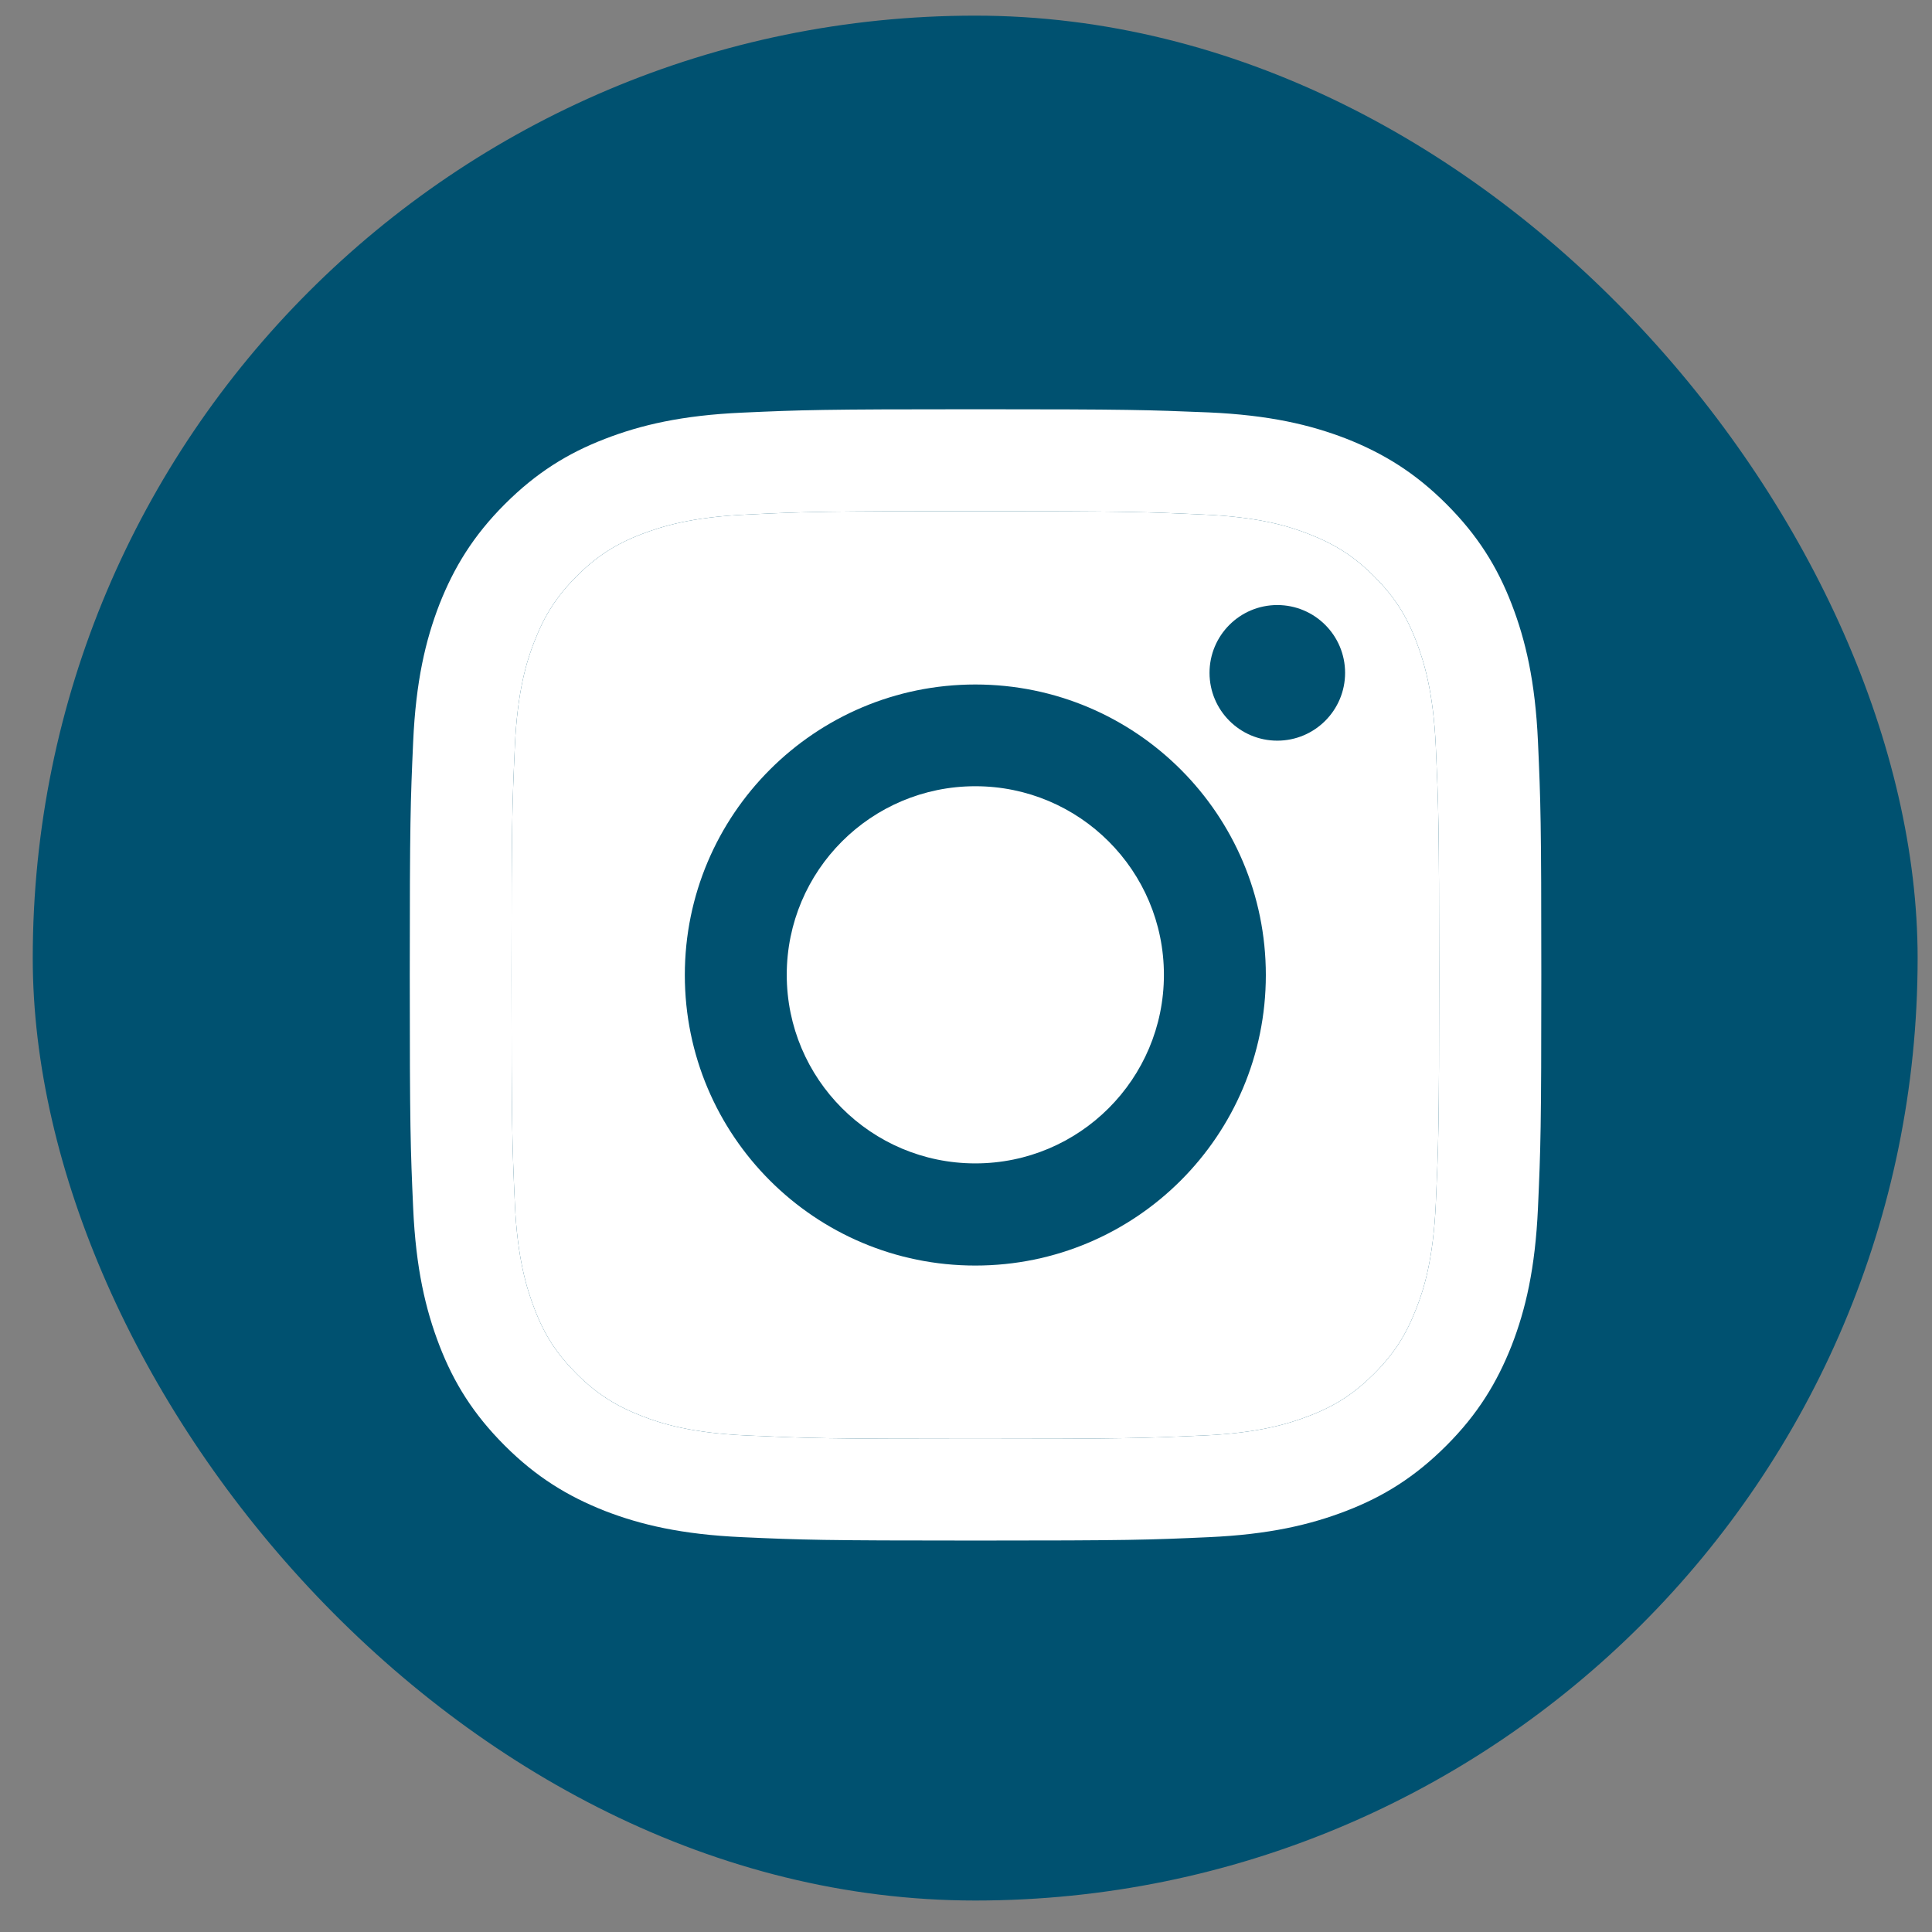
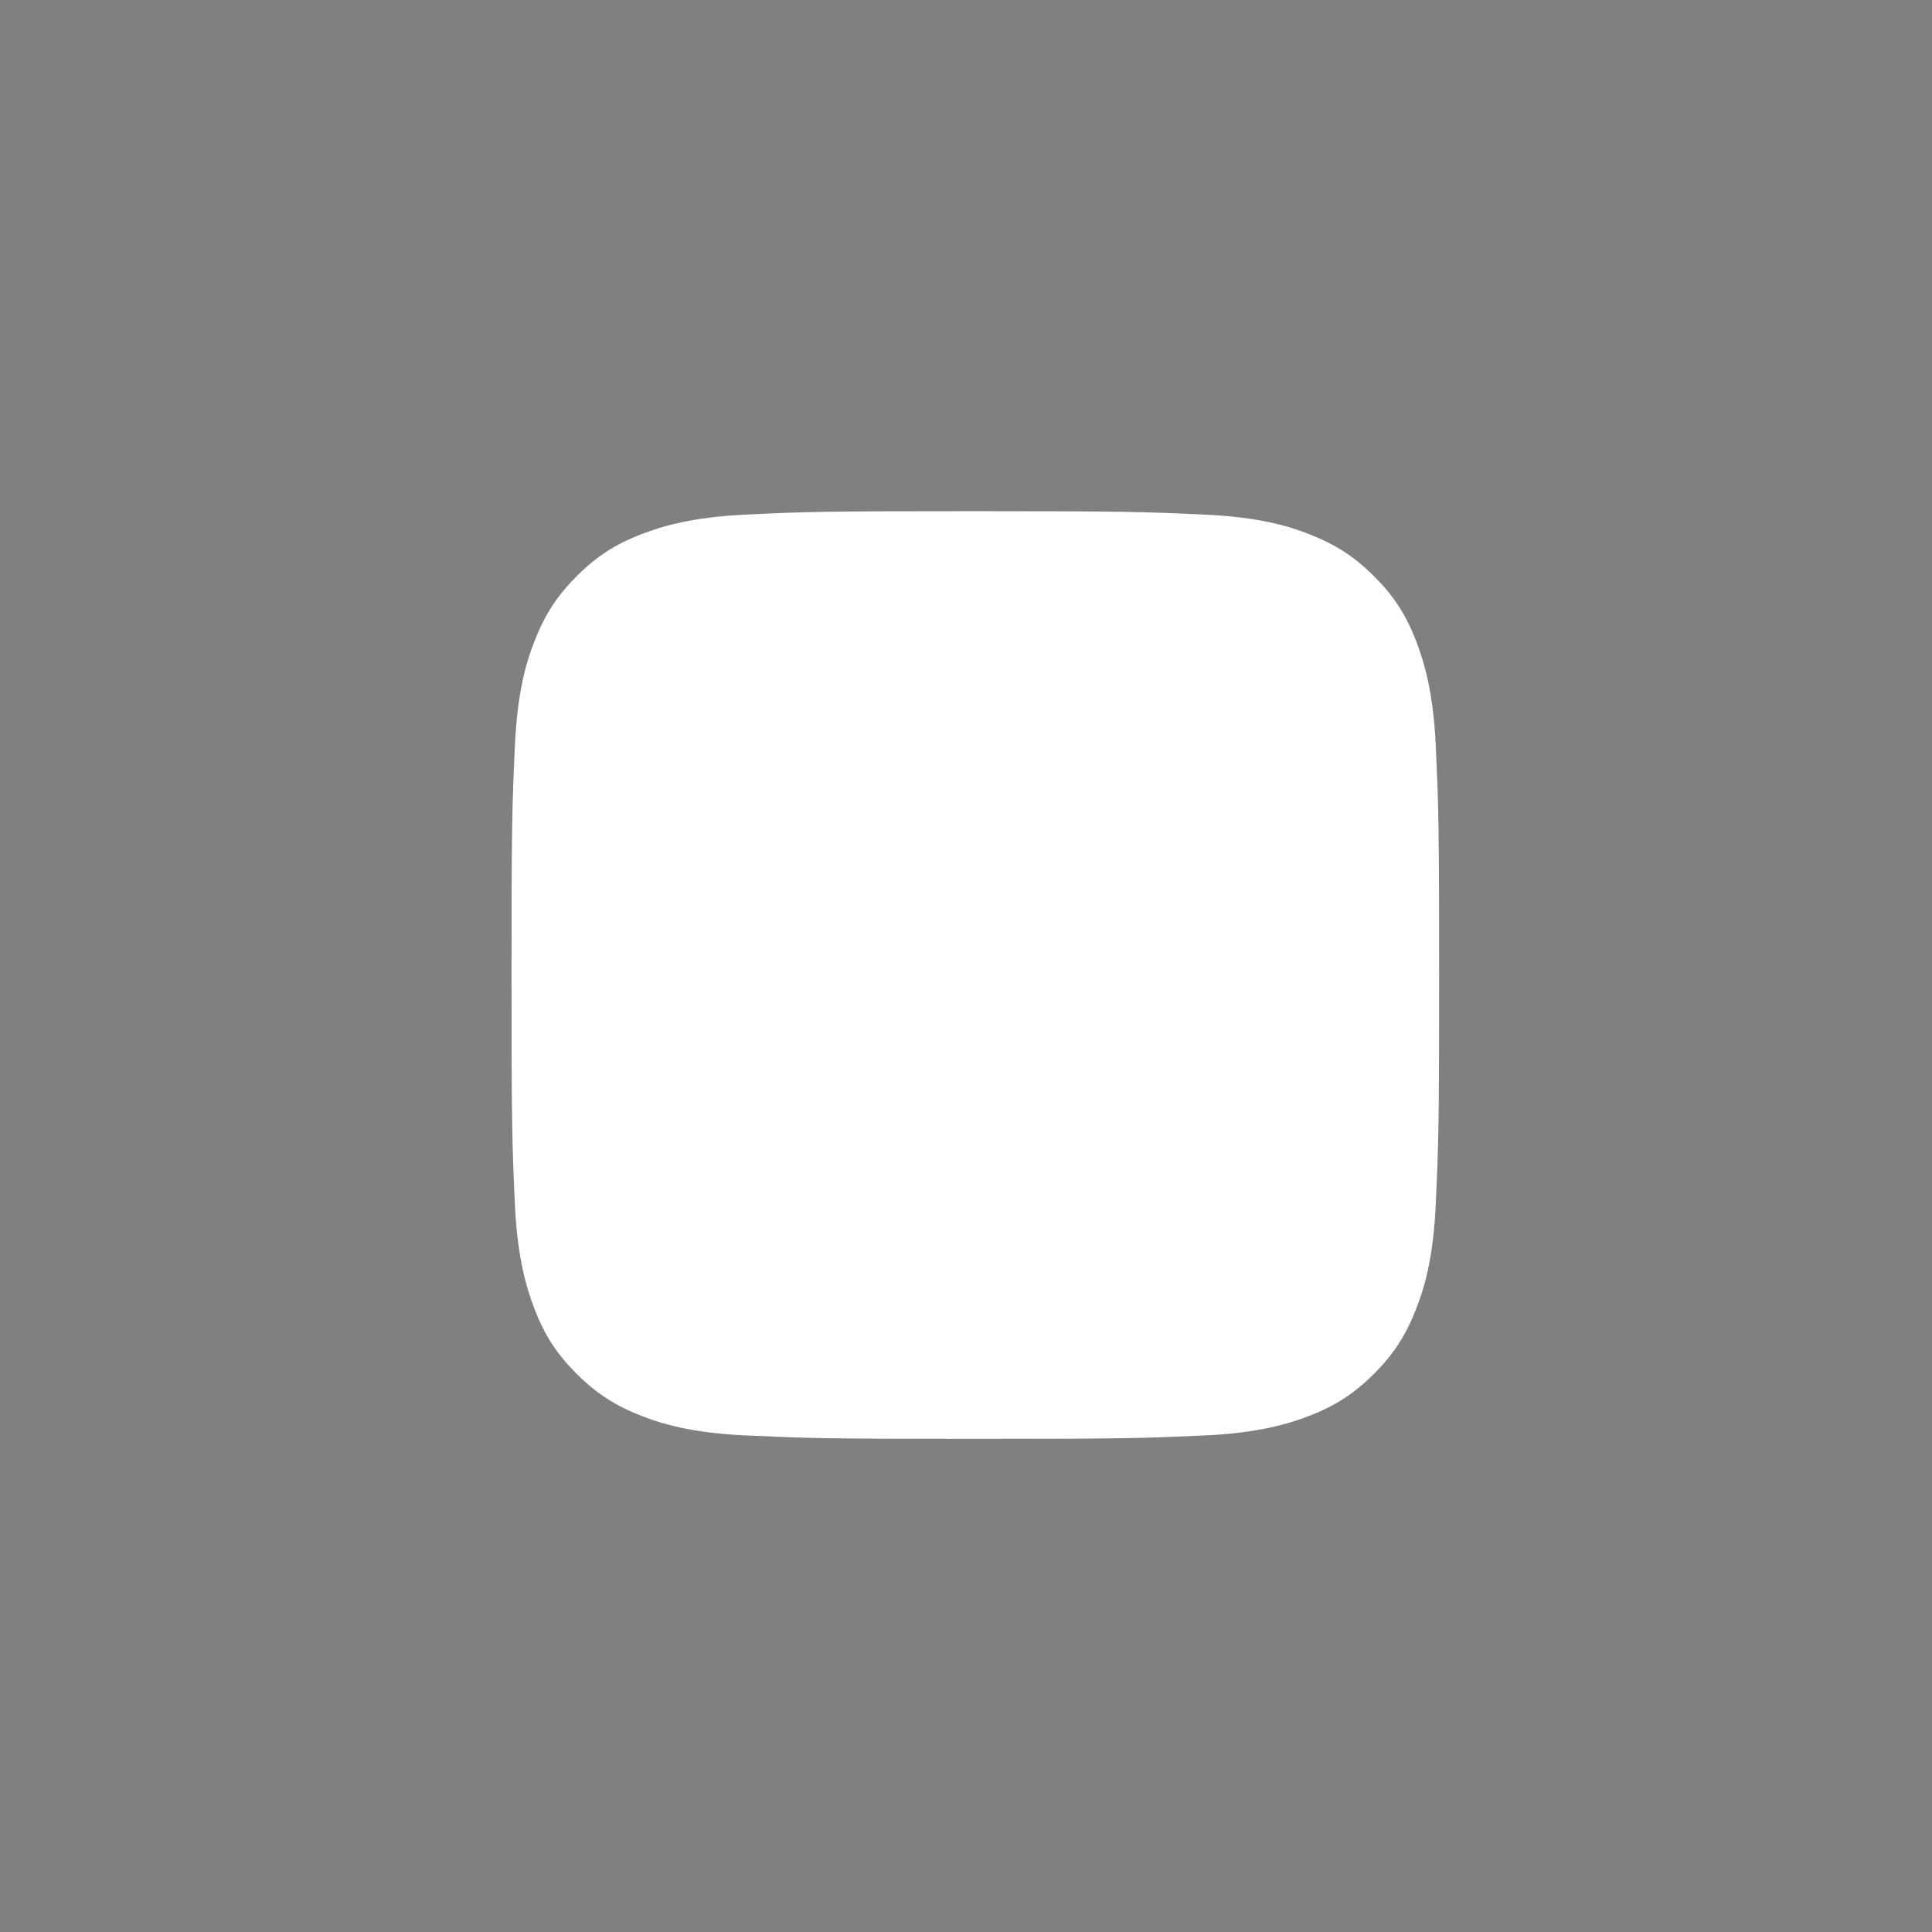
<svg xmlns="http://www.w3.org/2000/svg" width="41" height="41" viewBox="0 0 41 41" fill="none">
  <rect x="0" y="0" width="41" height="41" fill="#808080" stroke="none" />
-   <rect x="0.695" y="0.332" width="40" height="40" rx="20" fill="#005170" />
-   <path d="M20.698 10.848C23.904 10.848 24.281 10.862 25.548 10.92C26.72 10.972 27.354 11.167 27.778 11.334C28.34 11.553 28.74 11.81 29.16 12.23C29.579 12.649 29.841 13.049 30.055 13.611C30.217 14.036 30.417 14.669 30.47 15.841C30.527 17.109 30.541 17.485 30.541 20.691C30.541 23.898 30.527 24.274 30.47 25.542C30.417 26.714 30.222 27.347 30.055 27.771C29.836 28.334 29.579 28.734 29.16 29.153C28.74 29.572 28.34 29.834 27.778 30.049C27.354 30.211 26.72 30.411 25.548 30.463C24.281 30.52 23.904 30.535 20.698 30.535C17.491 30.535 17.115 30.52 15.848 30.463C14.676 30.411 14.042 30.215 13.618 30.049C13.056 29.83 12.655 29.572 12.236 29.153C11.817 28.734 11.555 28.334 11.341 27.771C11.179 27.347 10.979 26.714 10.926 25.542C10.869 24.274 10.855 23.898 10.855 20.691C10.855 17.485 10.869 17.109 10.926 15.841C10.979 14.669 11.174 14.036 11.341 13.611C11.56 13.049 11.817 12.649 12.236 12.23C12.655 11.81 13.056 11.549 13.618 11.334C14.042 11.172 14.676 10.972 15.848 10.92C17.115 10.858 17.496 10.848 20.698 10.848ZM20.698 8.685C17.439 8.685 17.029 8.699 15.748 8.757C14.471 8.814 13.599 9.019 12.837 9.314C12.046 9.619 11.379 10.033 10.712 10.7C10.045 11.367 9.635 12.039 9.325 12.825C9.03 13.588 8.825 14.46 8.768 15.741C8.711 17.018 8.696 17.428 8.696 20.687C8.696 23.945 8.711 24.355 8.768 25.637C8.825 26.914 9.03 27.786 9.325 28.553C9.63 29.344 10.045 30.011 10.712 30.678C11.379 31.345 12.05 31.754 12.837 32.064C13.599 32.359 14.471 32.564 15.752 32.621C17.034 32.679 17.439 32.693 20.703 32.693C23.966 32.693 24.371 32.679 25.653 32.621C26.93 32.564 27.802 32.359 28.569 32.064C29.36 31.759 30.027 31.345 30.694 30.678C31.361 30.011 31.77 29.339 32.08 28.553C32.376 27.79 32.58 26.919 32.638 25.637C32.695 24.355 32.709 23.95 32.709 20.687C32.709 17.423 32.695 17.018 32.638 15.736C32.58 14.46 32.376 13.588 32.08 12.821C31.775 12.03 31.361 11.363 30.694 10.696C30.027 10.029 29.355 9.619 28.569 9.309C27.806 9.014 26.934 8.809 25.653 8.752C24.366 8.699 23.957 8.685 20.698 8.685Z" fill="white" />
  <path d="M20.698 10.848C23.904 10.848 24.281 10.862 25.548 10.92C26.72 10.972 27.354 11.167 27.778 11.334C28.34 11.553 28.74 11.81 29.16 12.23C29.579 12.649 29.841 13.049 30.055 13.611C30.217 14.036 30.417 14.669 30.47 15.841C30.527 17.109 30.541 17.485 30.541 20.691C30.541 23.898 30.527 24.274 30.47 25.542C30.417 26.714 30.222 27.347 30.055 27.771C29.836 28.334 29.579 28.734 29.16 29.153C28.74 29.572 28.34 29.834 27.778 30.049C27.354 30.211 26.72 30.411 25.548 30.463C24.281 30.52 23.904 30.535 20.698 30.535C17.491 30.535 17.115 30.52 15.848 30.463C14.676 30.411 14.042 30.215 13.618 30.049C13.056 29.83 12.655 29.572 12.236 29.153C11.817 28.734 11.555 28.334 11.341 27.771C11.179 27.347 10.979 26.714 10.926 25.542C10.869 24.274 10.855 23.898 10.855 20.691C10.855 17.485 10.869 17.109 10.926 15.841C10.979 14.669 11.174 14.036 11.341 13.611C11.56 13.049 11.817 12.649 12.236 12.23C12.655 11.81 13.056 11.549 13.618 11.334C14.042 11.172 14.676 10.972 15.848 10.92C17.115 10.858 17.496 10.848 20.698 10.848Z" fill="white" />
-   <path d="M20.698 14.526C17.296 14.526 14.533 17.285 14.533 20.692C14.533 24.098 17.291 26.857 20.698 26.857C24.104 26.857 26.863 24.098 26.863 20.692C26.863 17.285 24.104 14.526 20.698 14.526ZM20.698 24.689C18.487 24.689 16.696 22.898 16.696 20.687C16.696 18.476 18.487 16.685 20.698 16.685C22.909 16.685 24.7 18.476 24.7 20.687C24.7 22.898 22.909 24.689 20.698 24.689Z" fill="#005170" />
-   <path d="M27.106 15.718C27.901 15.718 28.545 15.073 28.545 14.279C28.545 13.484 27.901 12.84 27.106 12.84C26.312 12.84 25.668 13.484 25.668 14.279C25.668 15.073 26.312 15.718 27.106 15.718Z" fill="#005170" />
</svg>